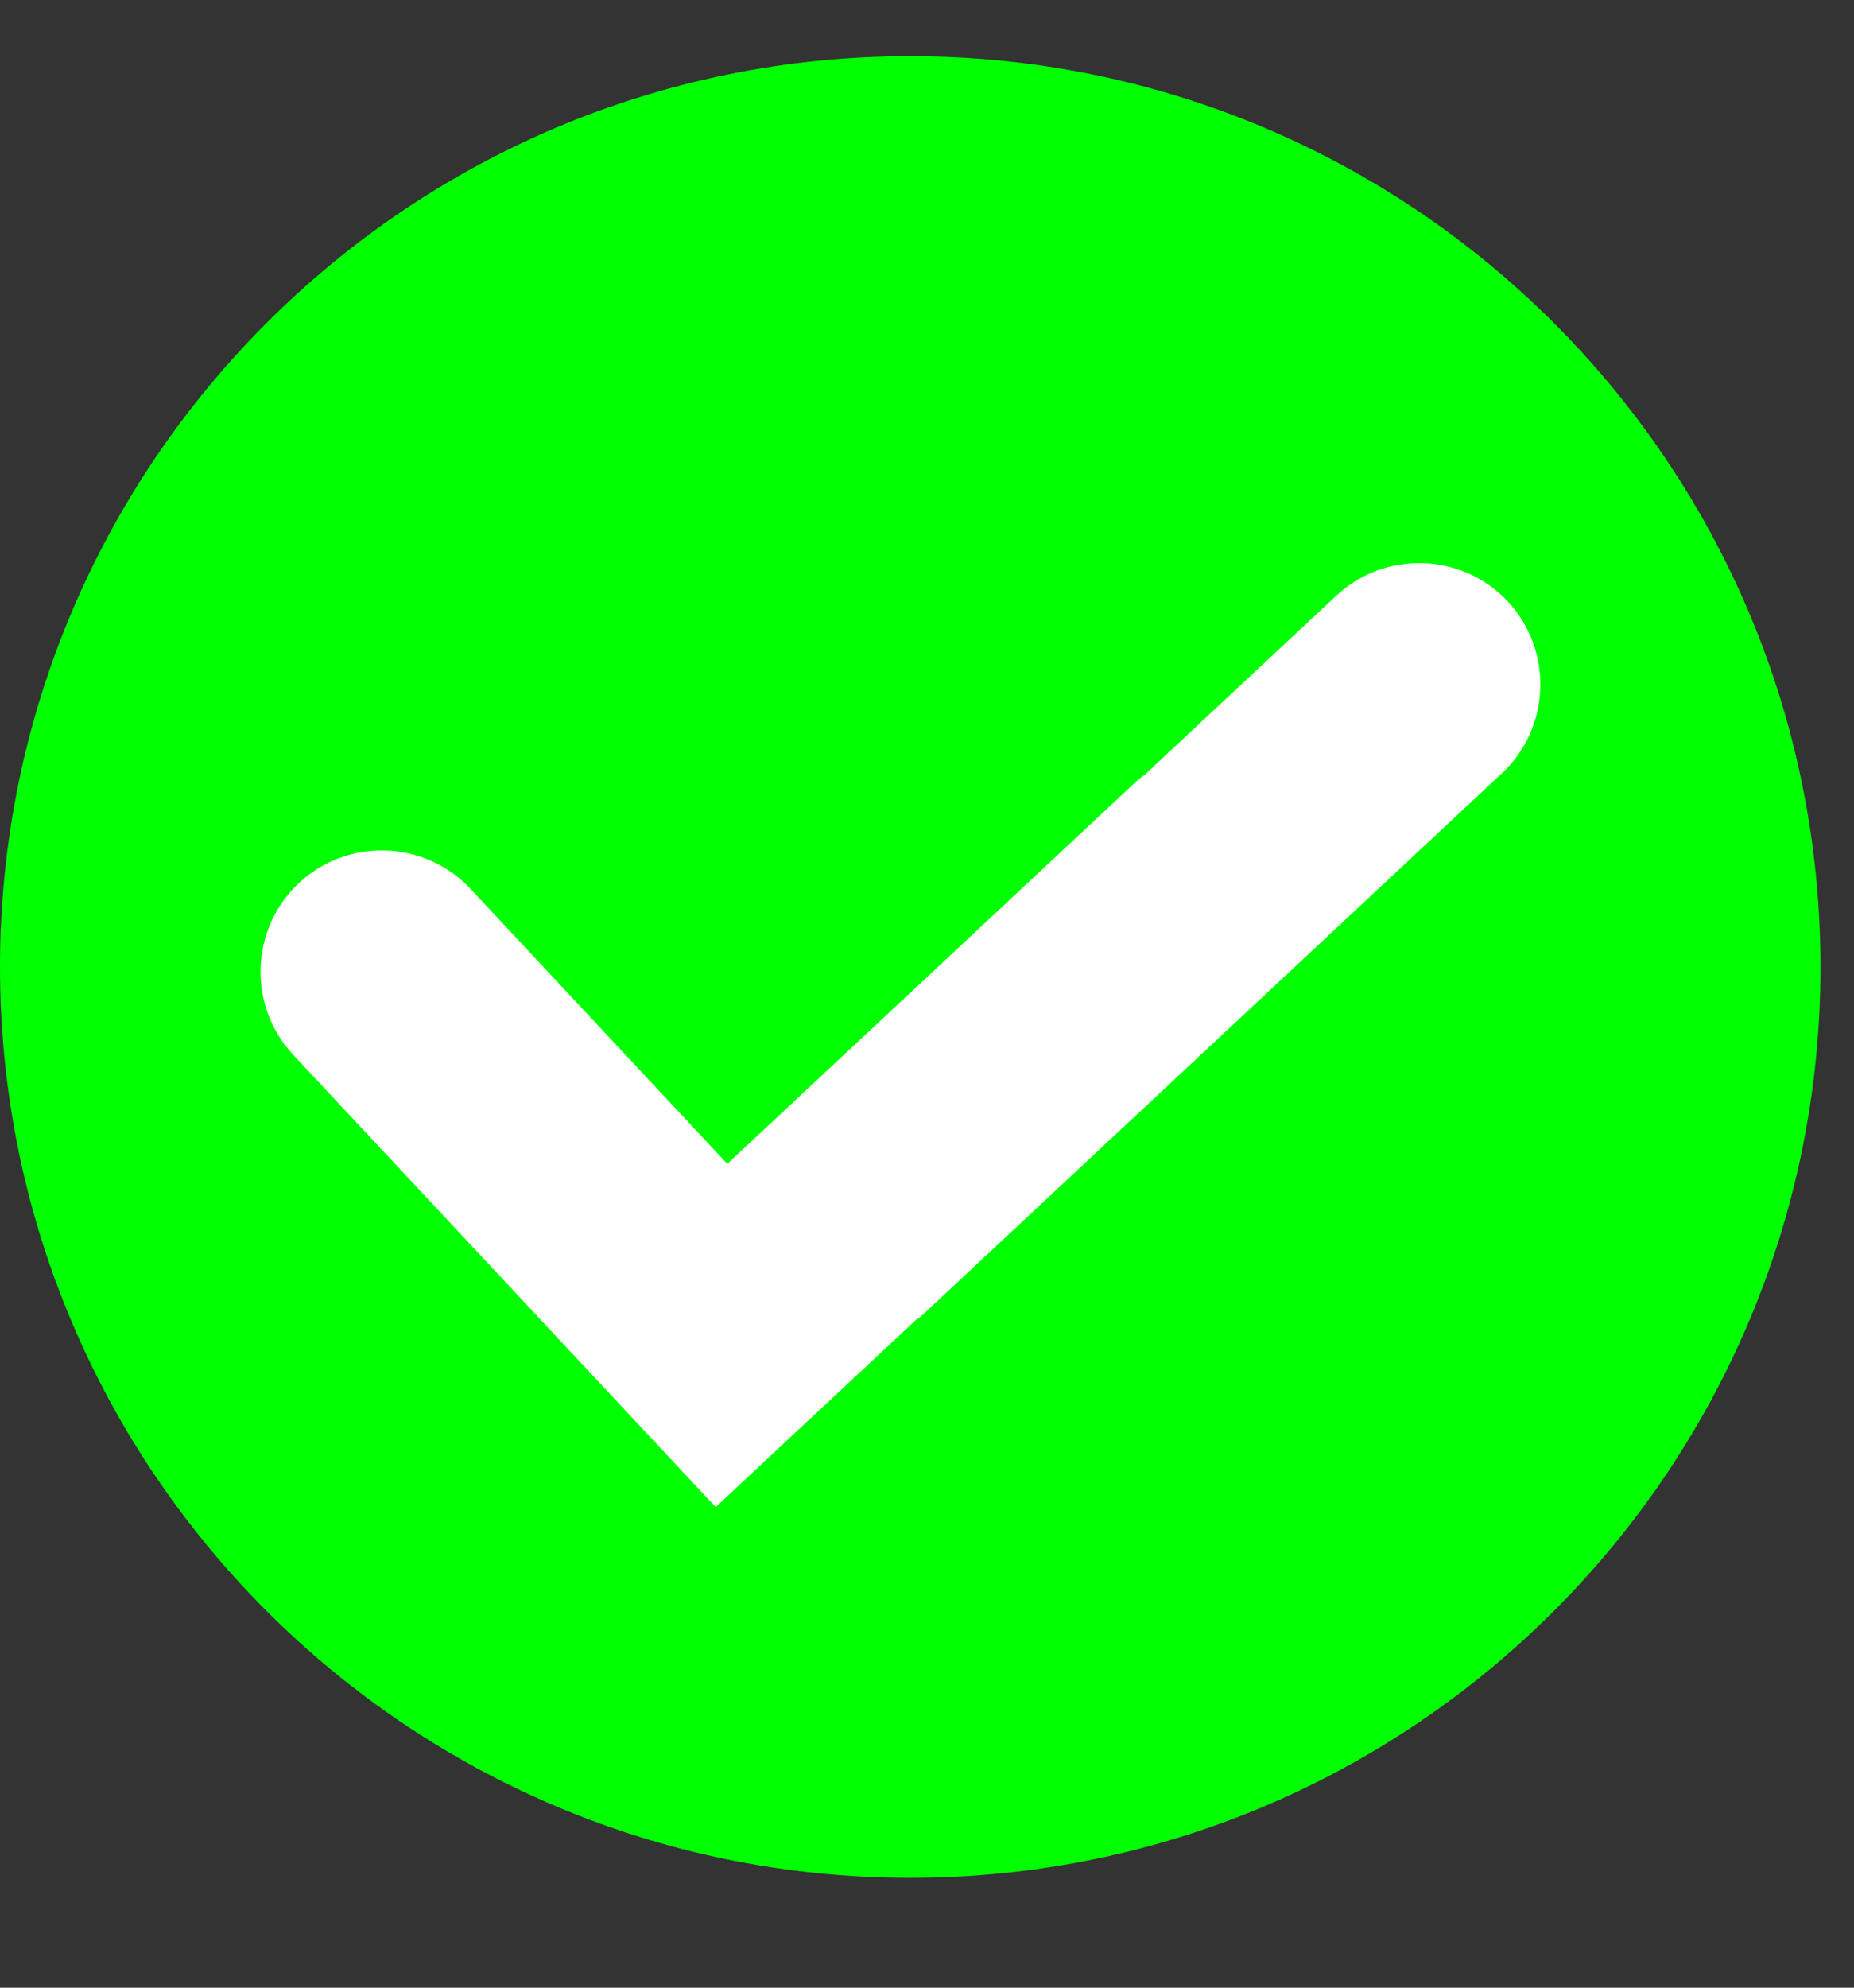
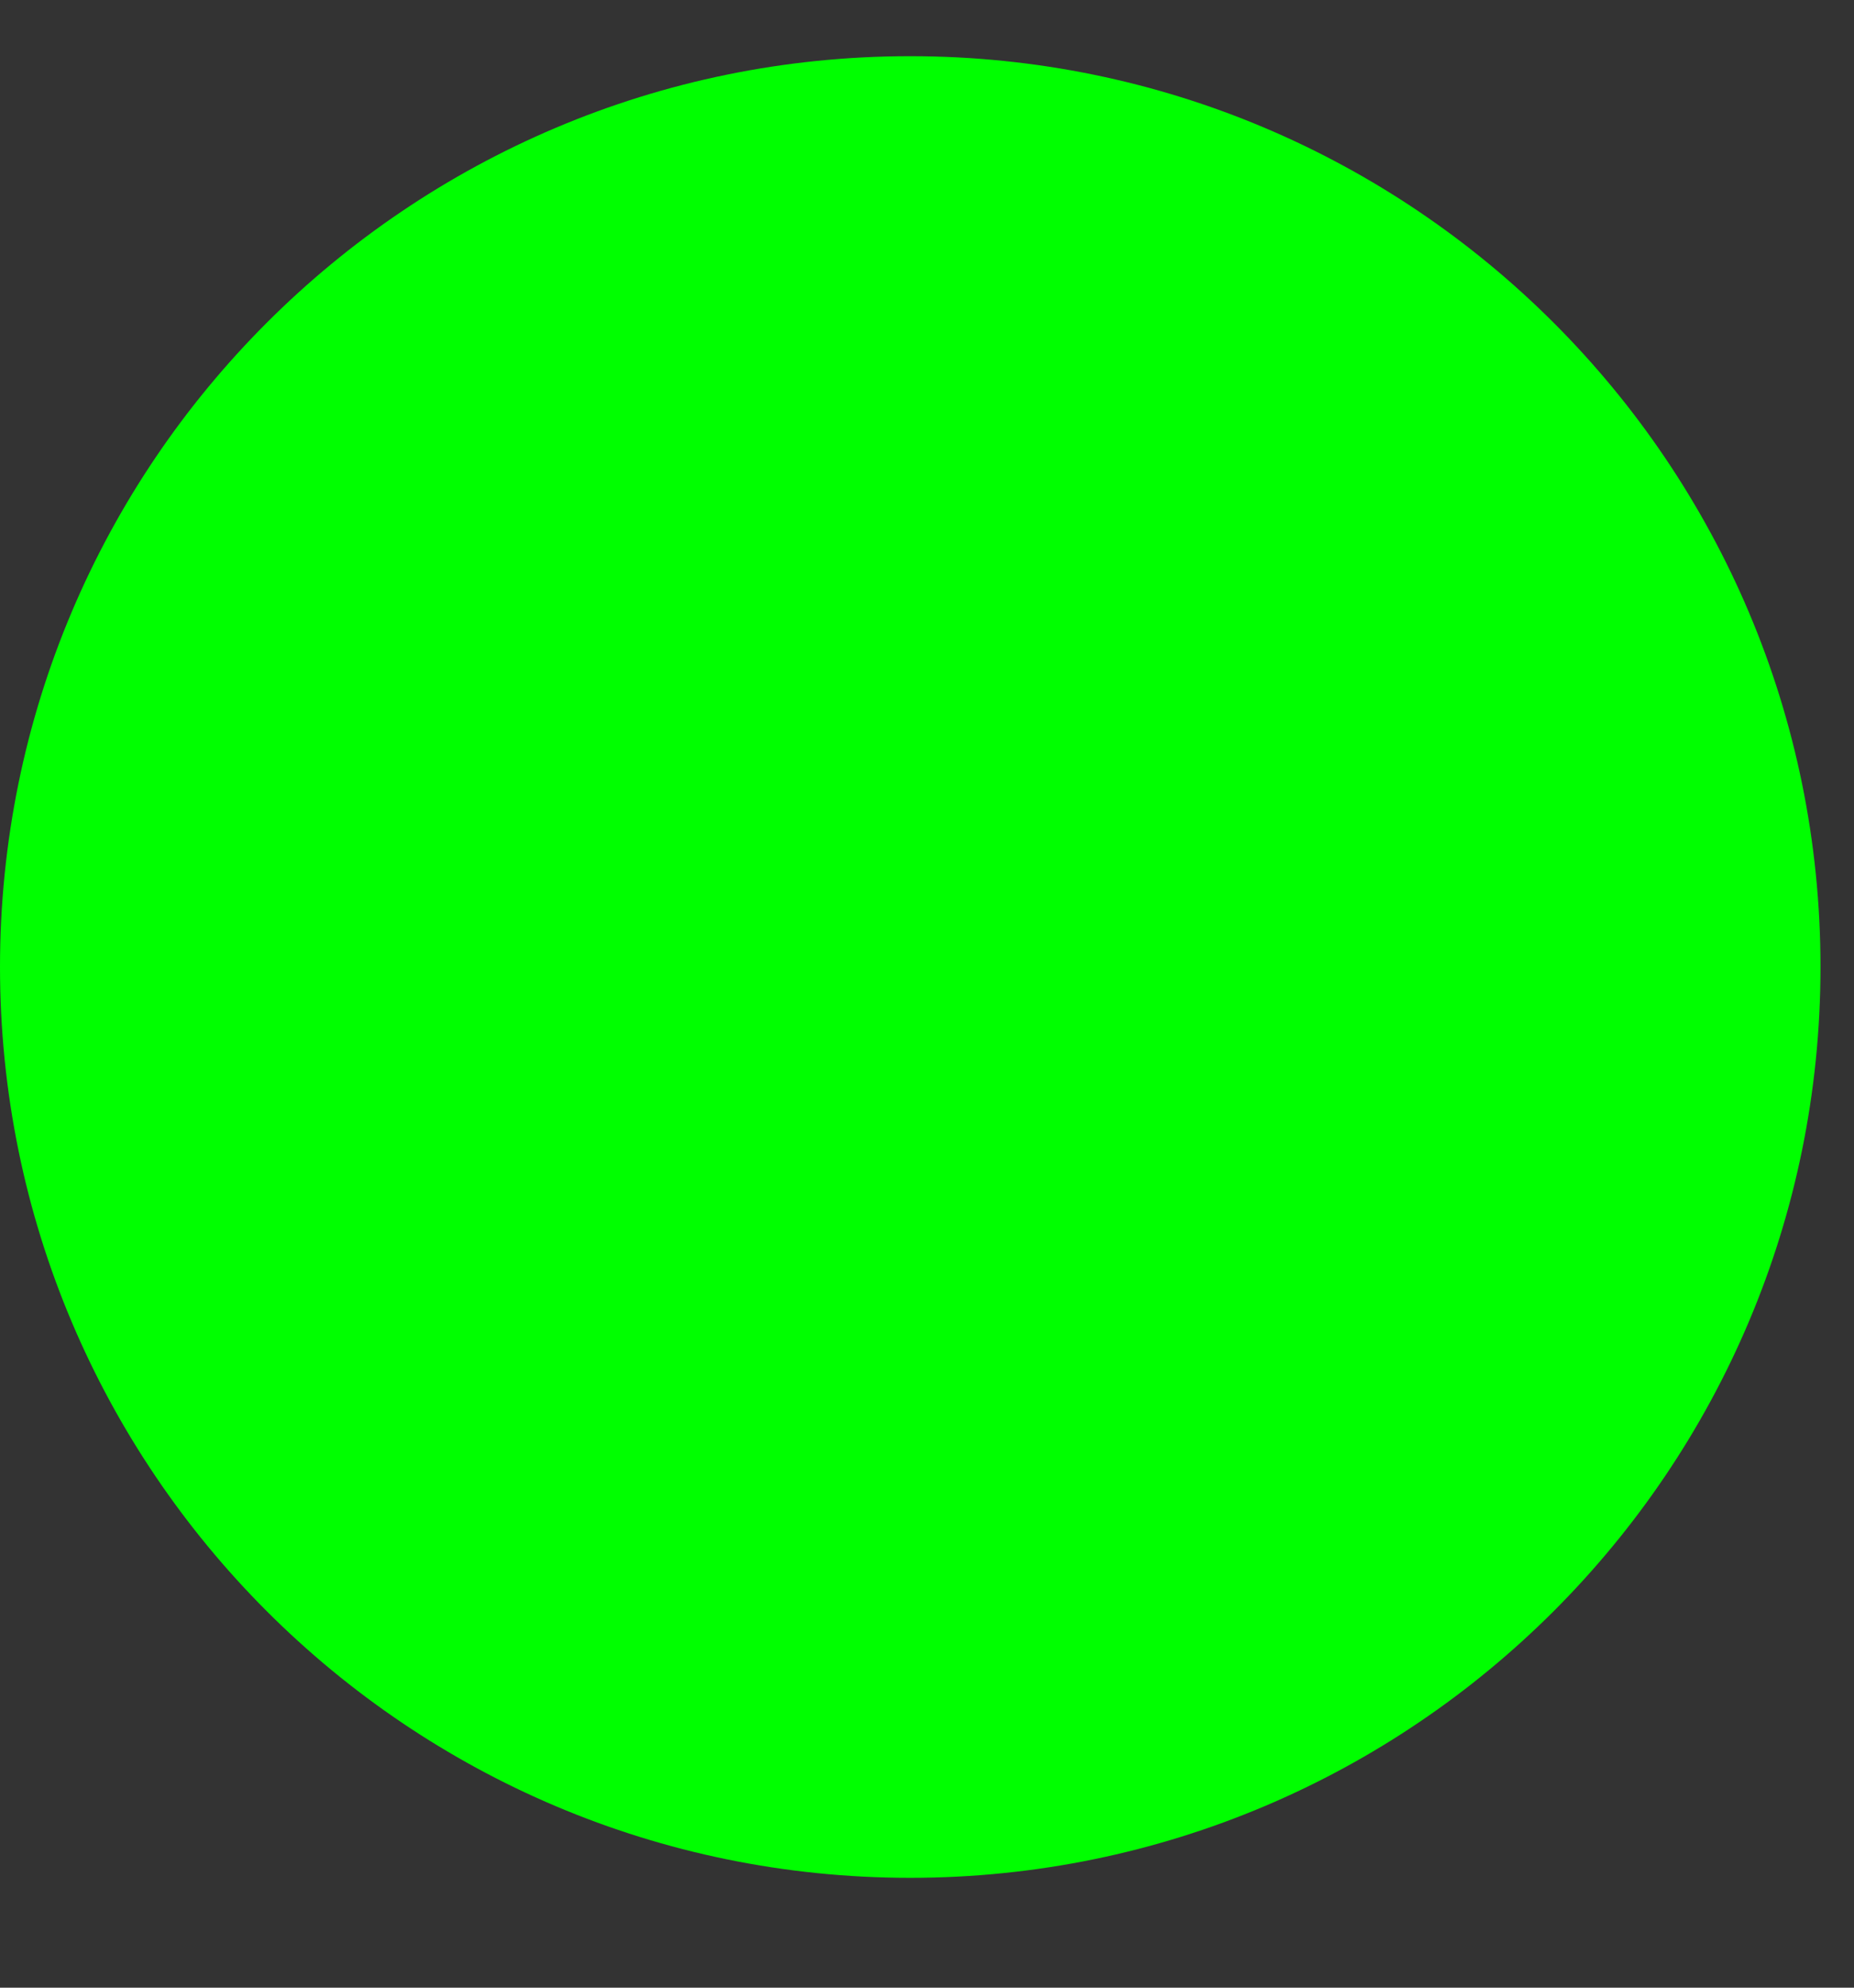
<svg xmlns="http://www.w3.org/2000/svg" width="14" height="15" viewBox="0 0 14 15" fill="none">
  <rect x="0" y="0" width="14" height="15" fill="#333333" stroke="none" />
  <path d="M6.873 14.171C10.669 14.171 13.747 11.093 13.747 7.297C13.747 3.501 10.669 0.424 6.873 0.424C3.077 0.424 0 3.501 0 7.297C0 11.093 3.077 14.171 6.873 14.171Z" fill="#00FF00" />
-   <path fill-rule="evenodd" clip-rule="evenodd" d="M4.727 10.649L2.213 7.959C1.869 7.591 1.889 7.008 2.257 6.664C2.626 6.319 3.208 6.339 3.553 6.708L5.492 8.783L8.561 5.915C8.588 5.889 8.617 5.866 8.647 5.844L10.091 4.495C10.459 4.151 11.042 4.171 11.386 4.539C11.73 4.908 11.71 5.491 11.342 5.835L6.933 9.954L6.929 9.949L5.404 11.373L4.727 10.649Z" fill="white" />
</svg>